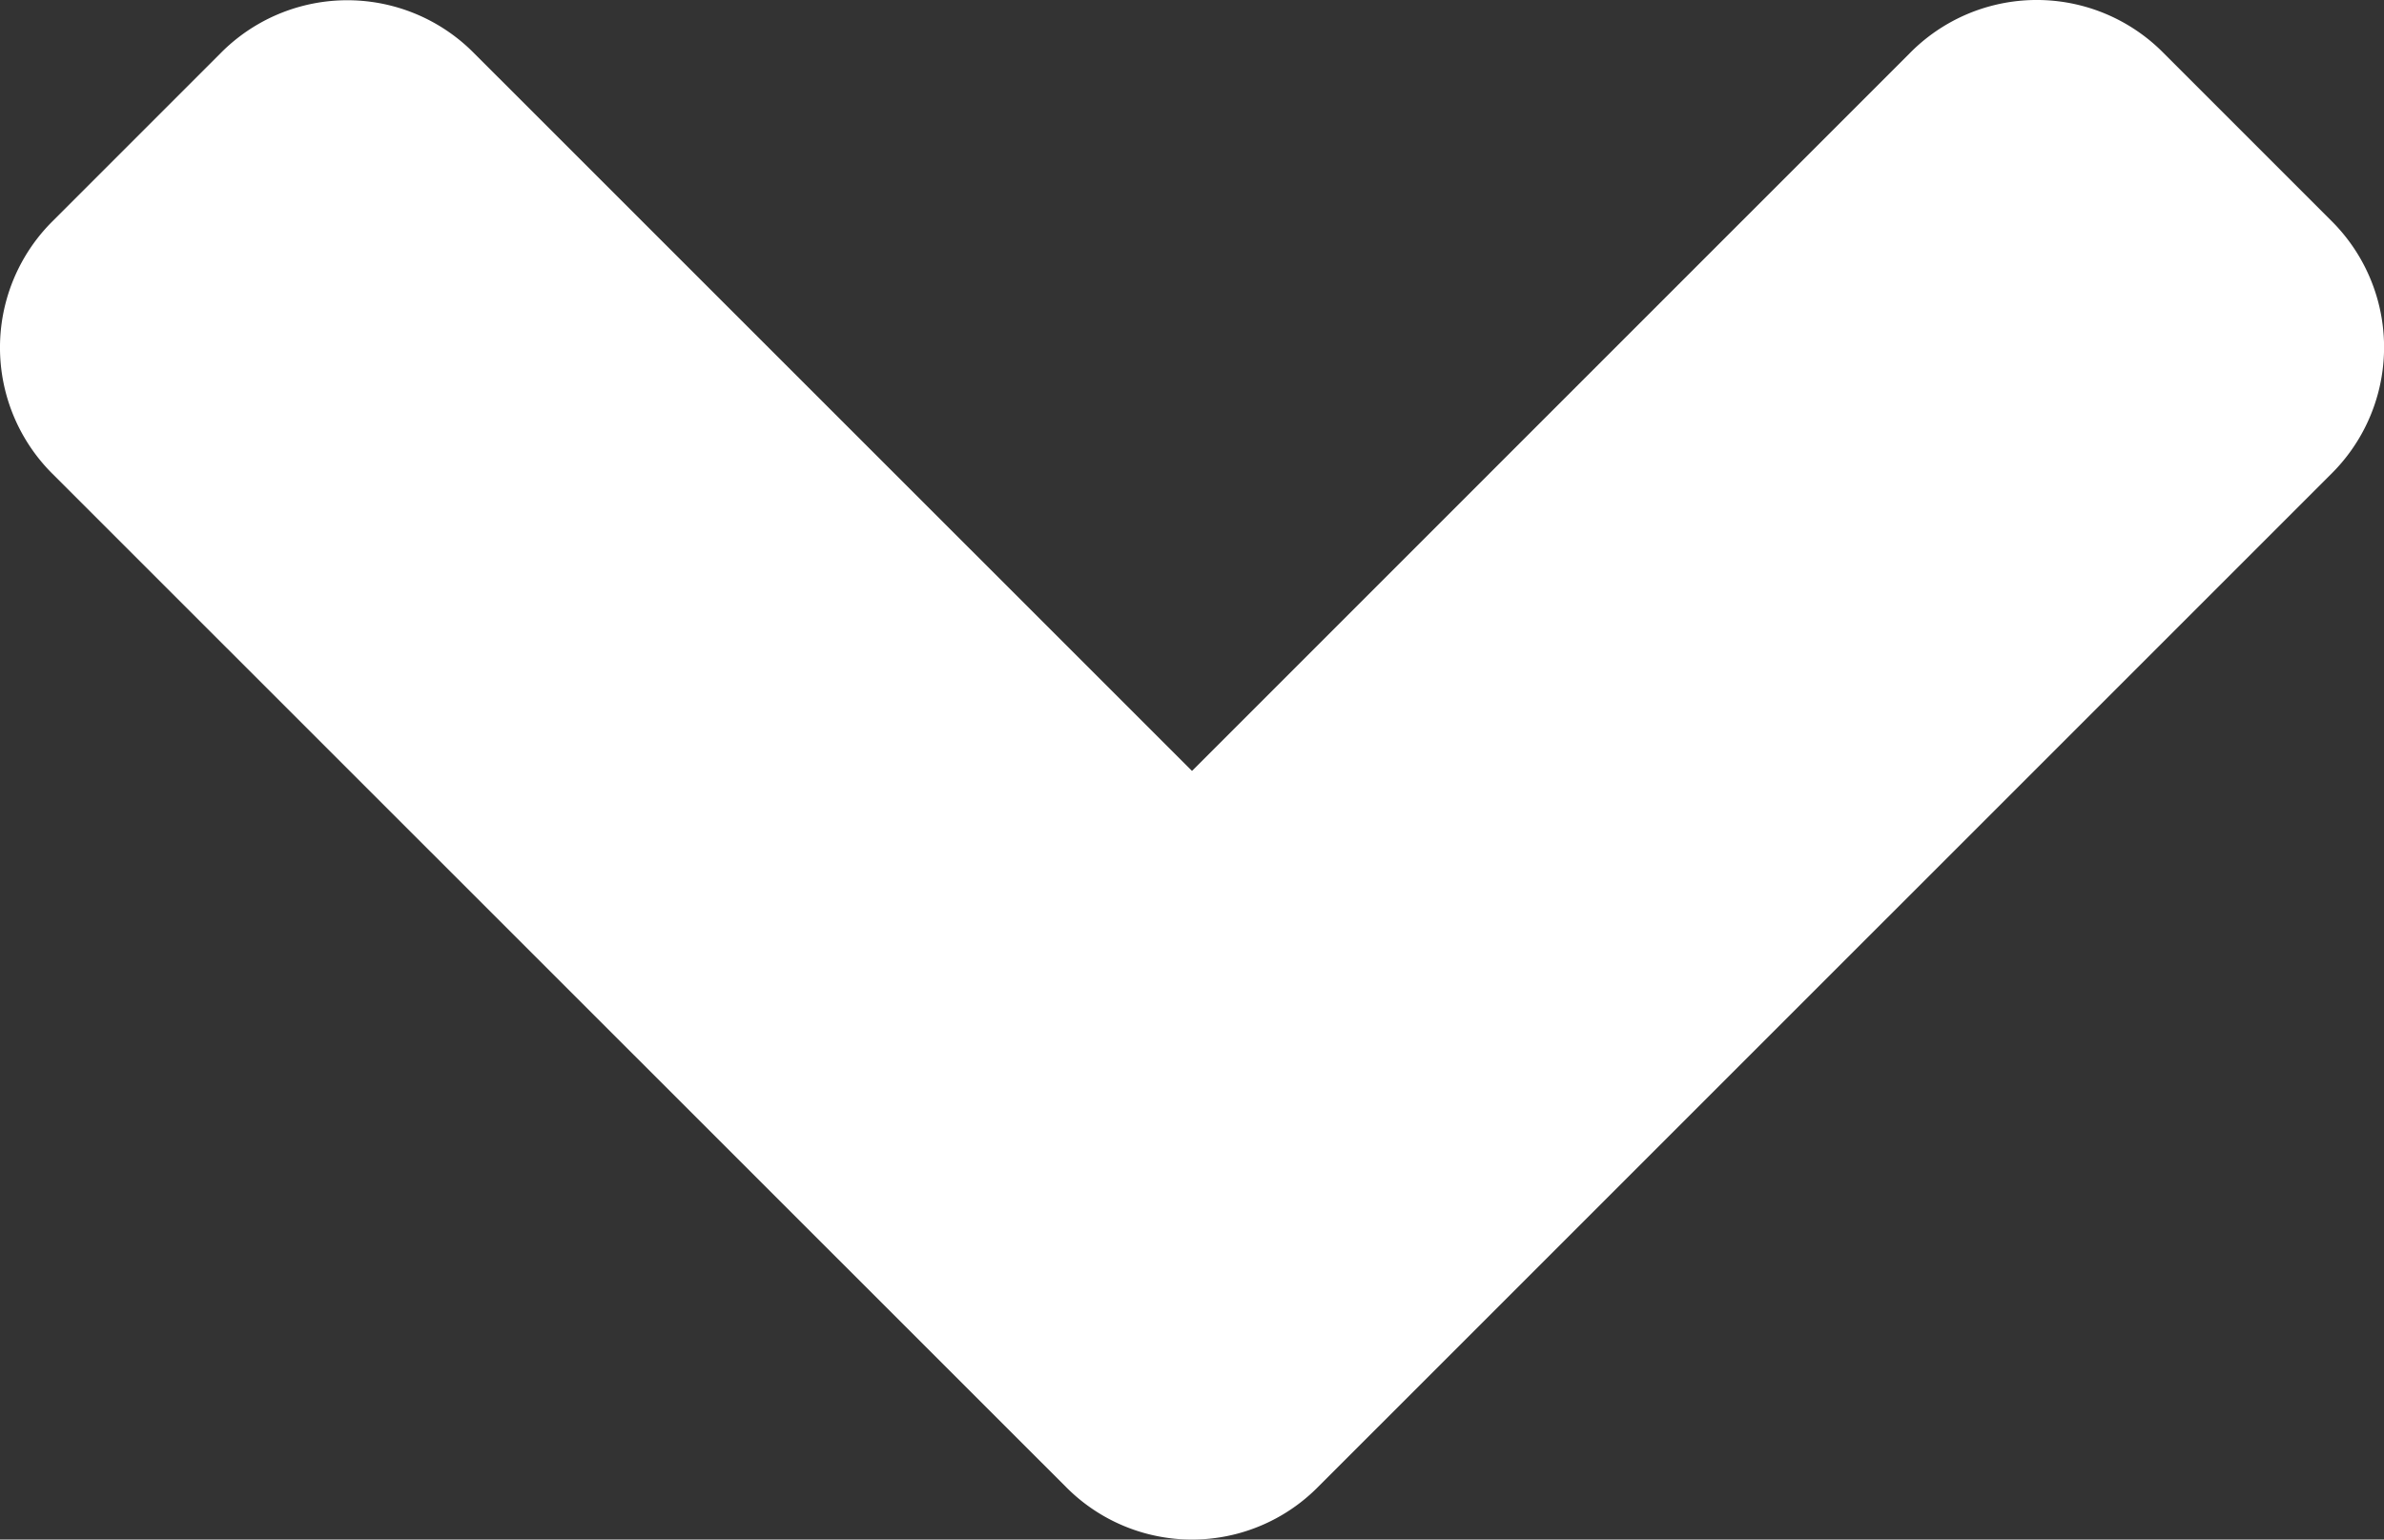
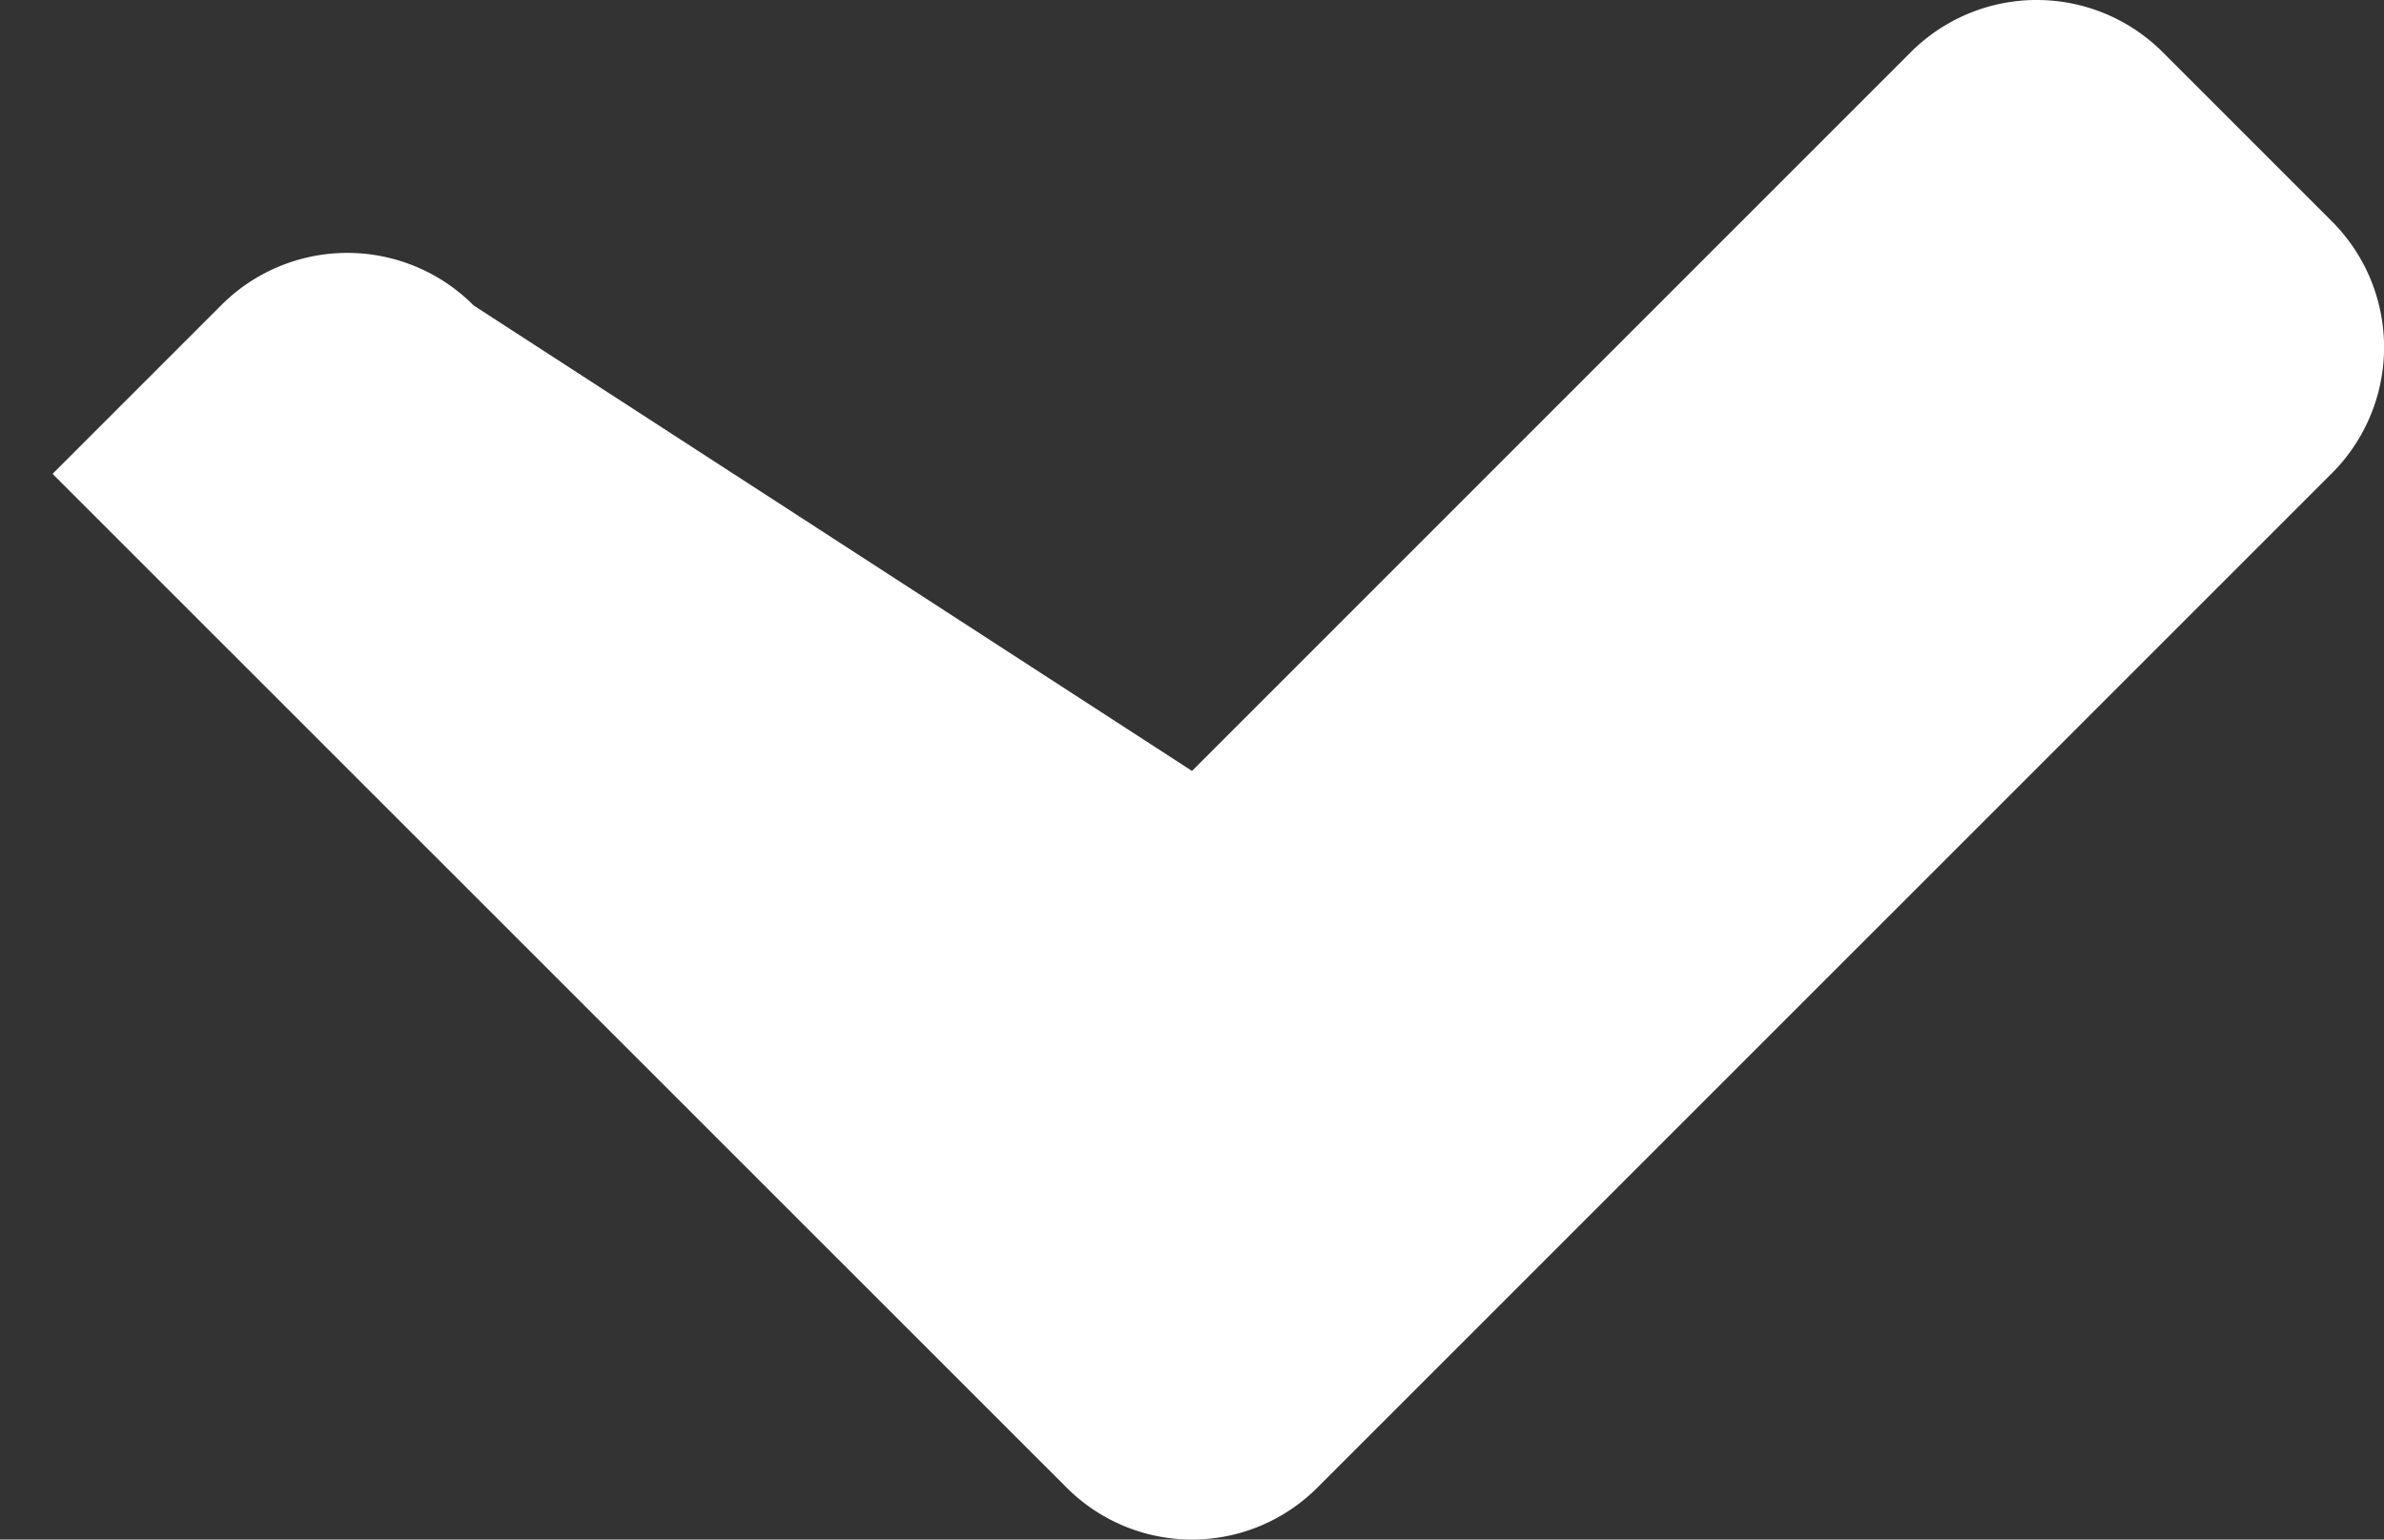
<svg xmlns="http://www.w3.org/2000/svg" width="37.478" height="24.204" viewBox="0 0 37.478 24.204">
  <rect x="0" y="0" width="37.478" height="24.204" fill="#333333" stroke="none" />
-   <path id="angle-down" d="M16.709,176.128.776,160.2a2.8,2.8,0,0,1,0-3.972l2.648-2.648a2.8,2.8,0,0,1,3.972,0L18.689,164.87l11.294-11.294a2.8,2.8,0,0,1,3.972,0l2.648,2.648a2.8,2.8,0,0,1,0,3.972L20.669,176.128a2.786,2.786,0,0,1-3.96,0Z" transform="translate(0.05 -152.75)" fill="#fff" />
+   <path id="angle-down" d="M16.709,176.128.776,160.2l2.648-2.648a2.8,2.8,0,0,1,3.972,0L18.689,164.87l11.294-11.294a2.8,2.8,0,0,1,3.972,0l2.648,2.648a2.8,2.8,0,0,1,0,3.972L20.669,176.128a2.786,2.786,0,0,1-3.96,0Z" transform="translate(0.05 -152.75)" fill="#fff" />
</svg>